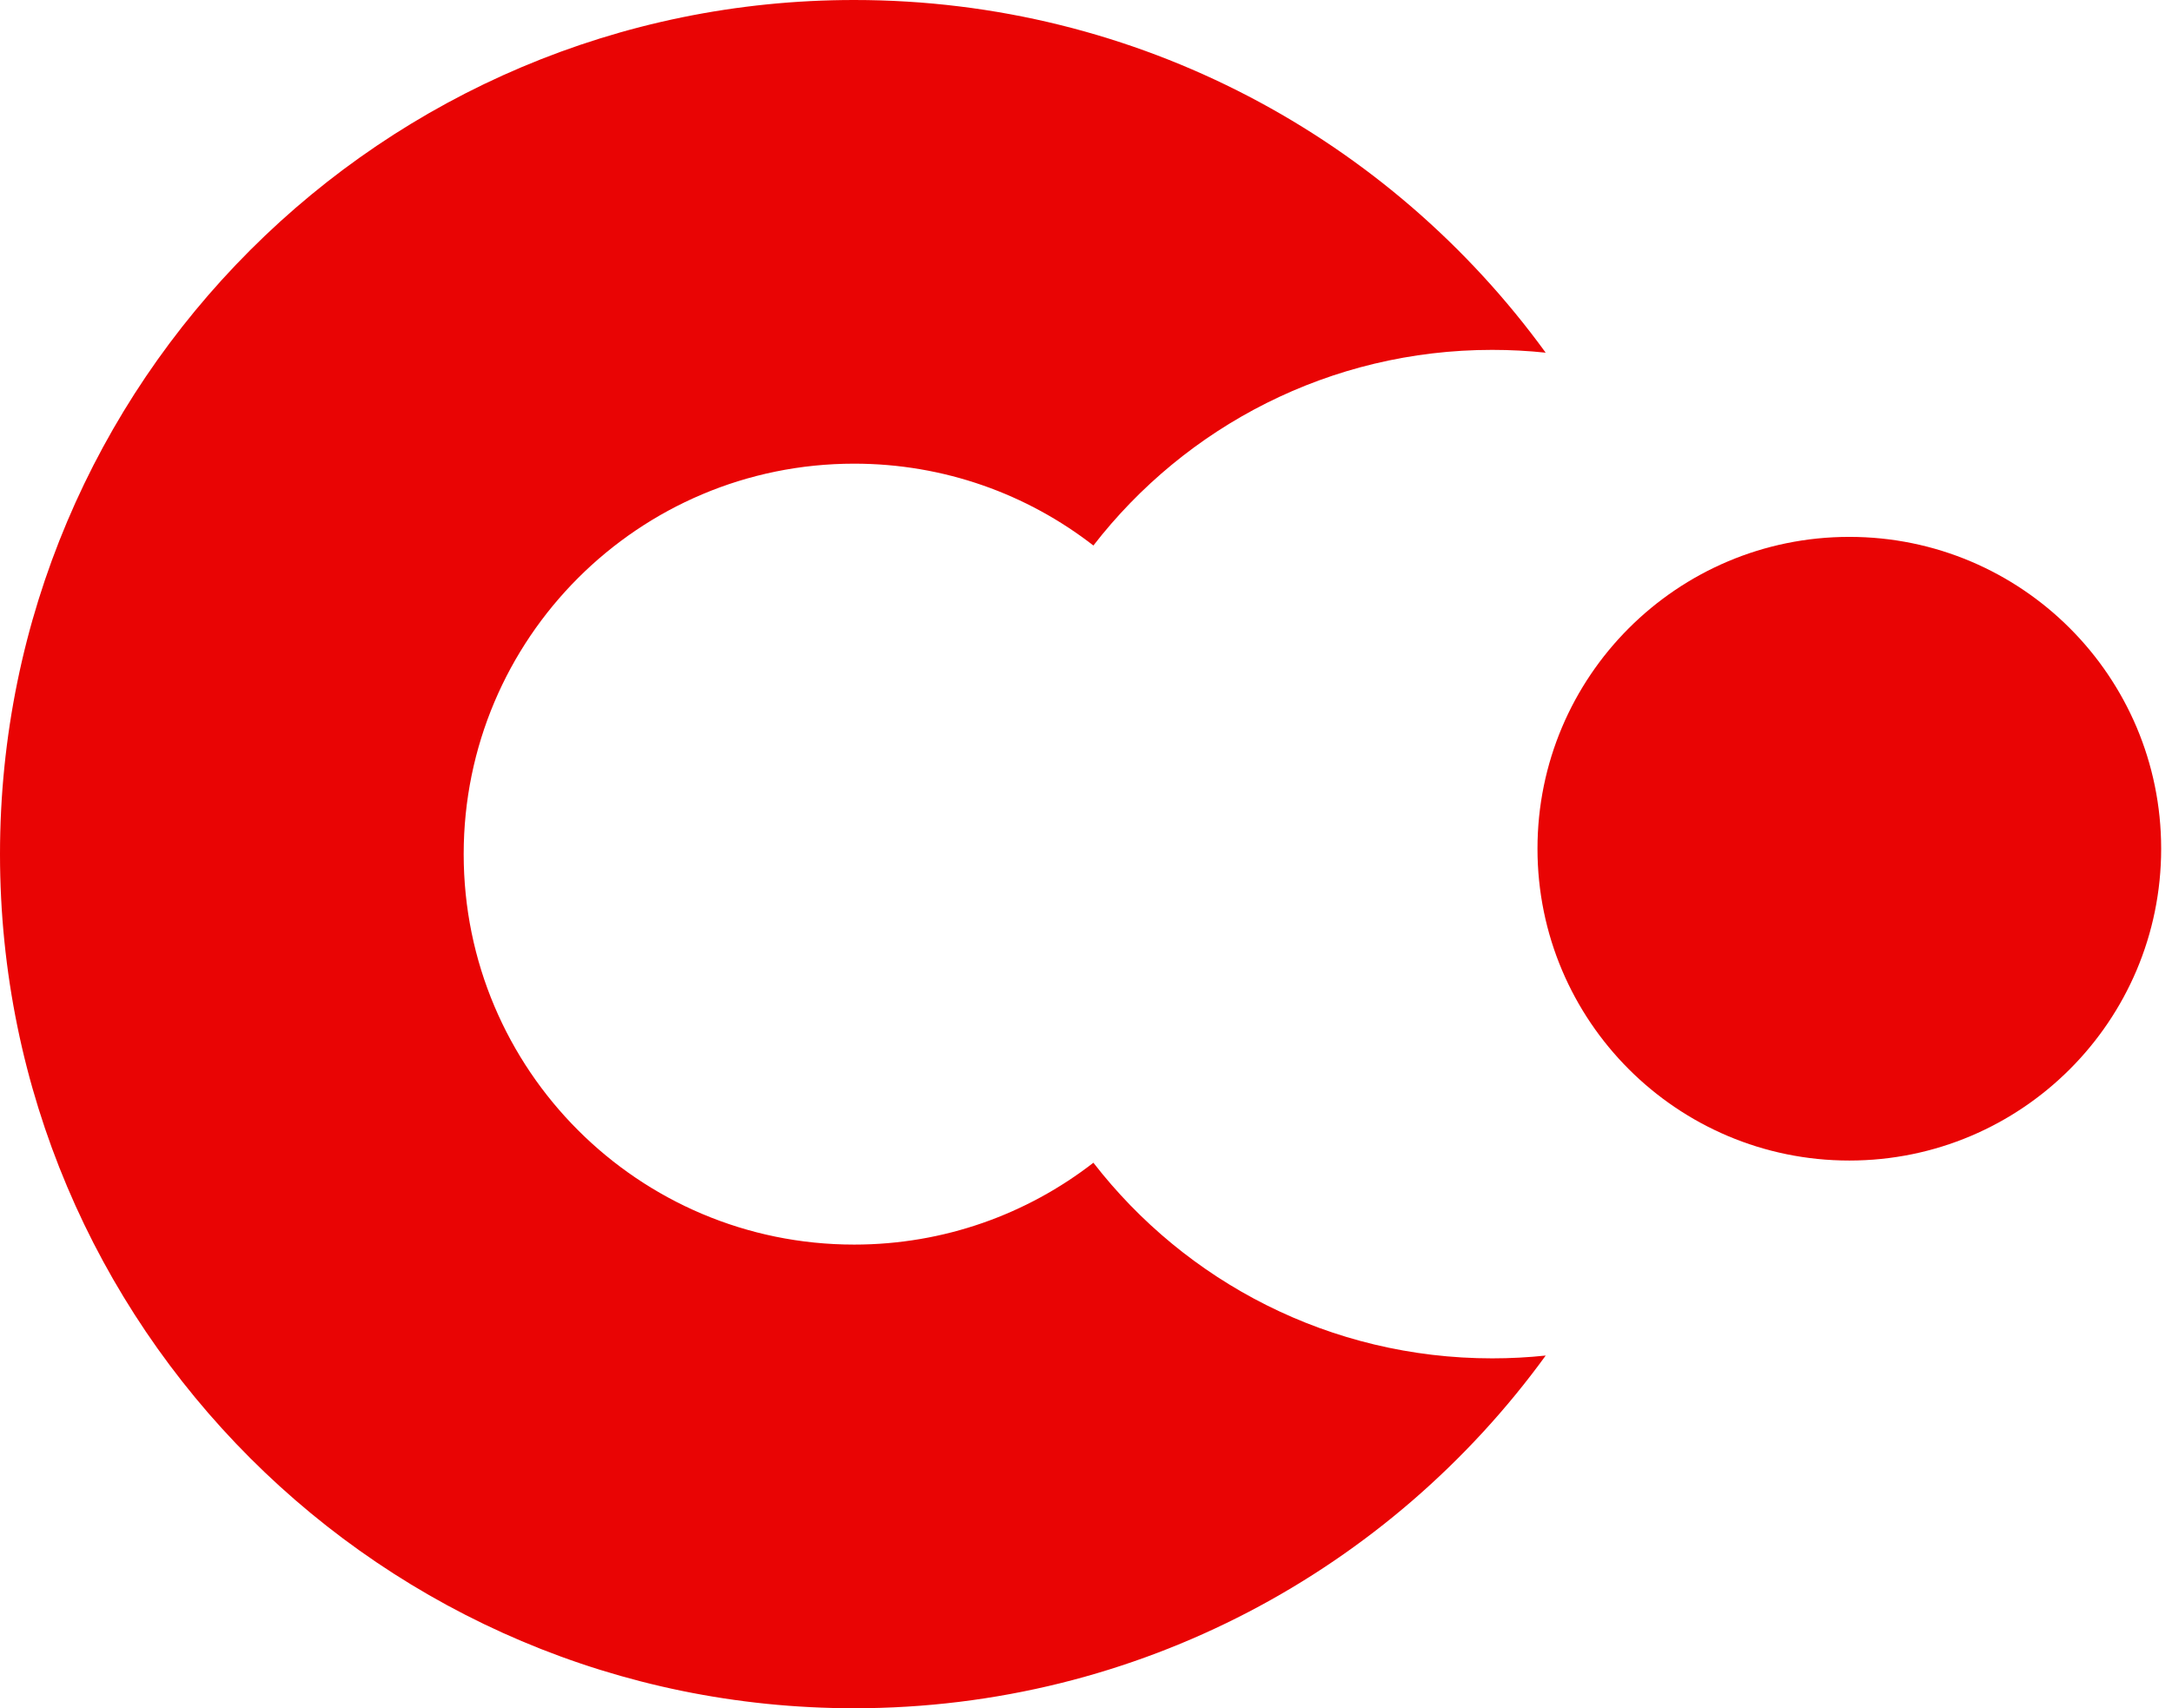
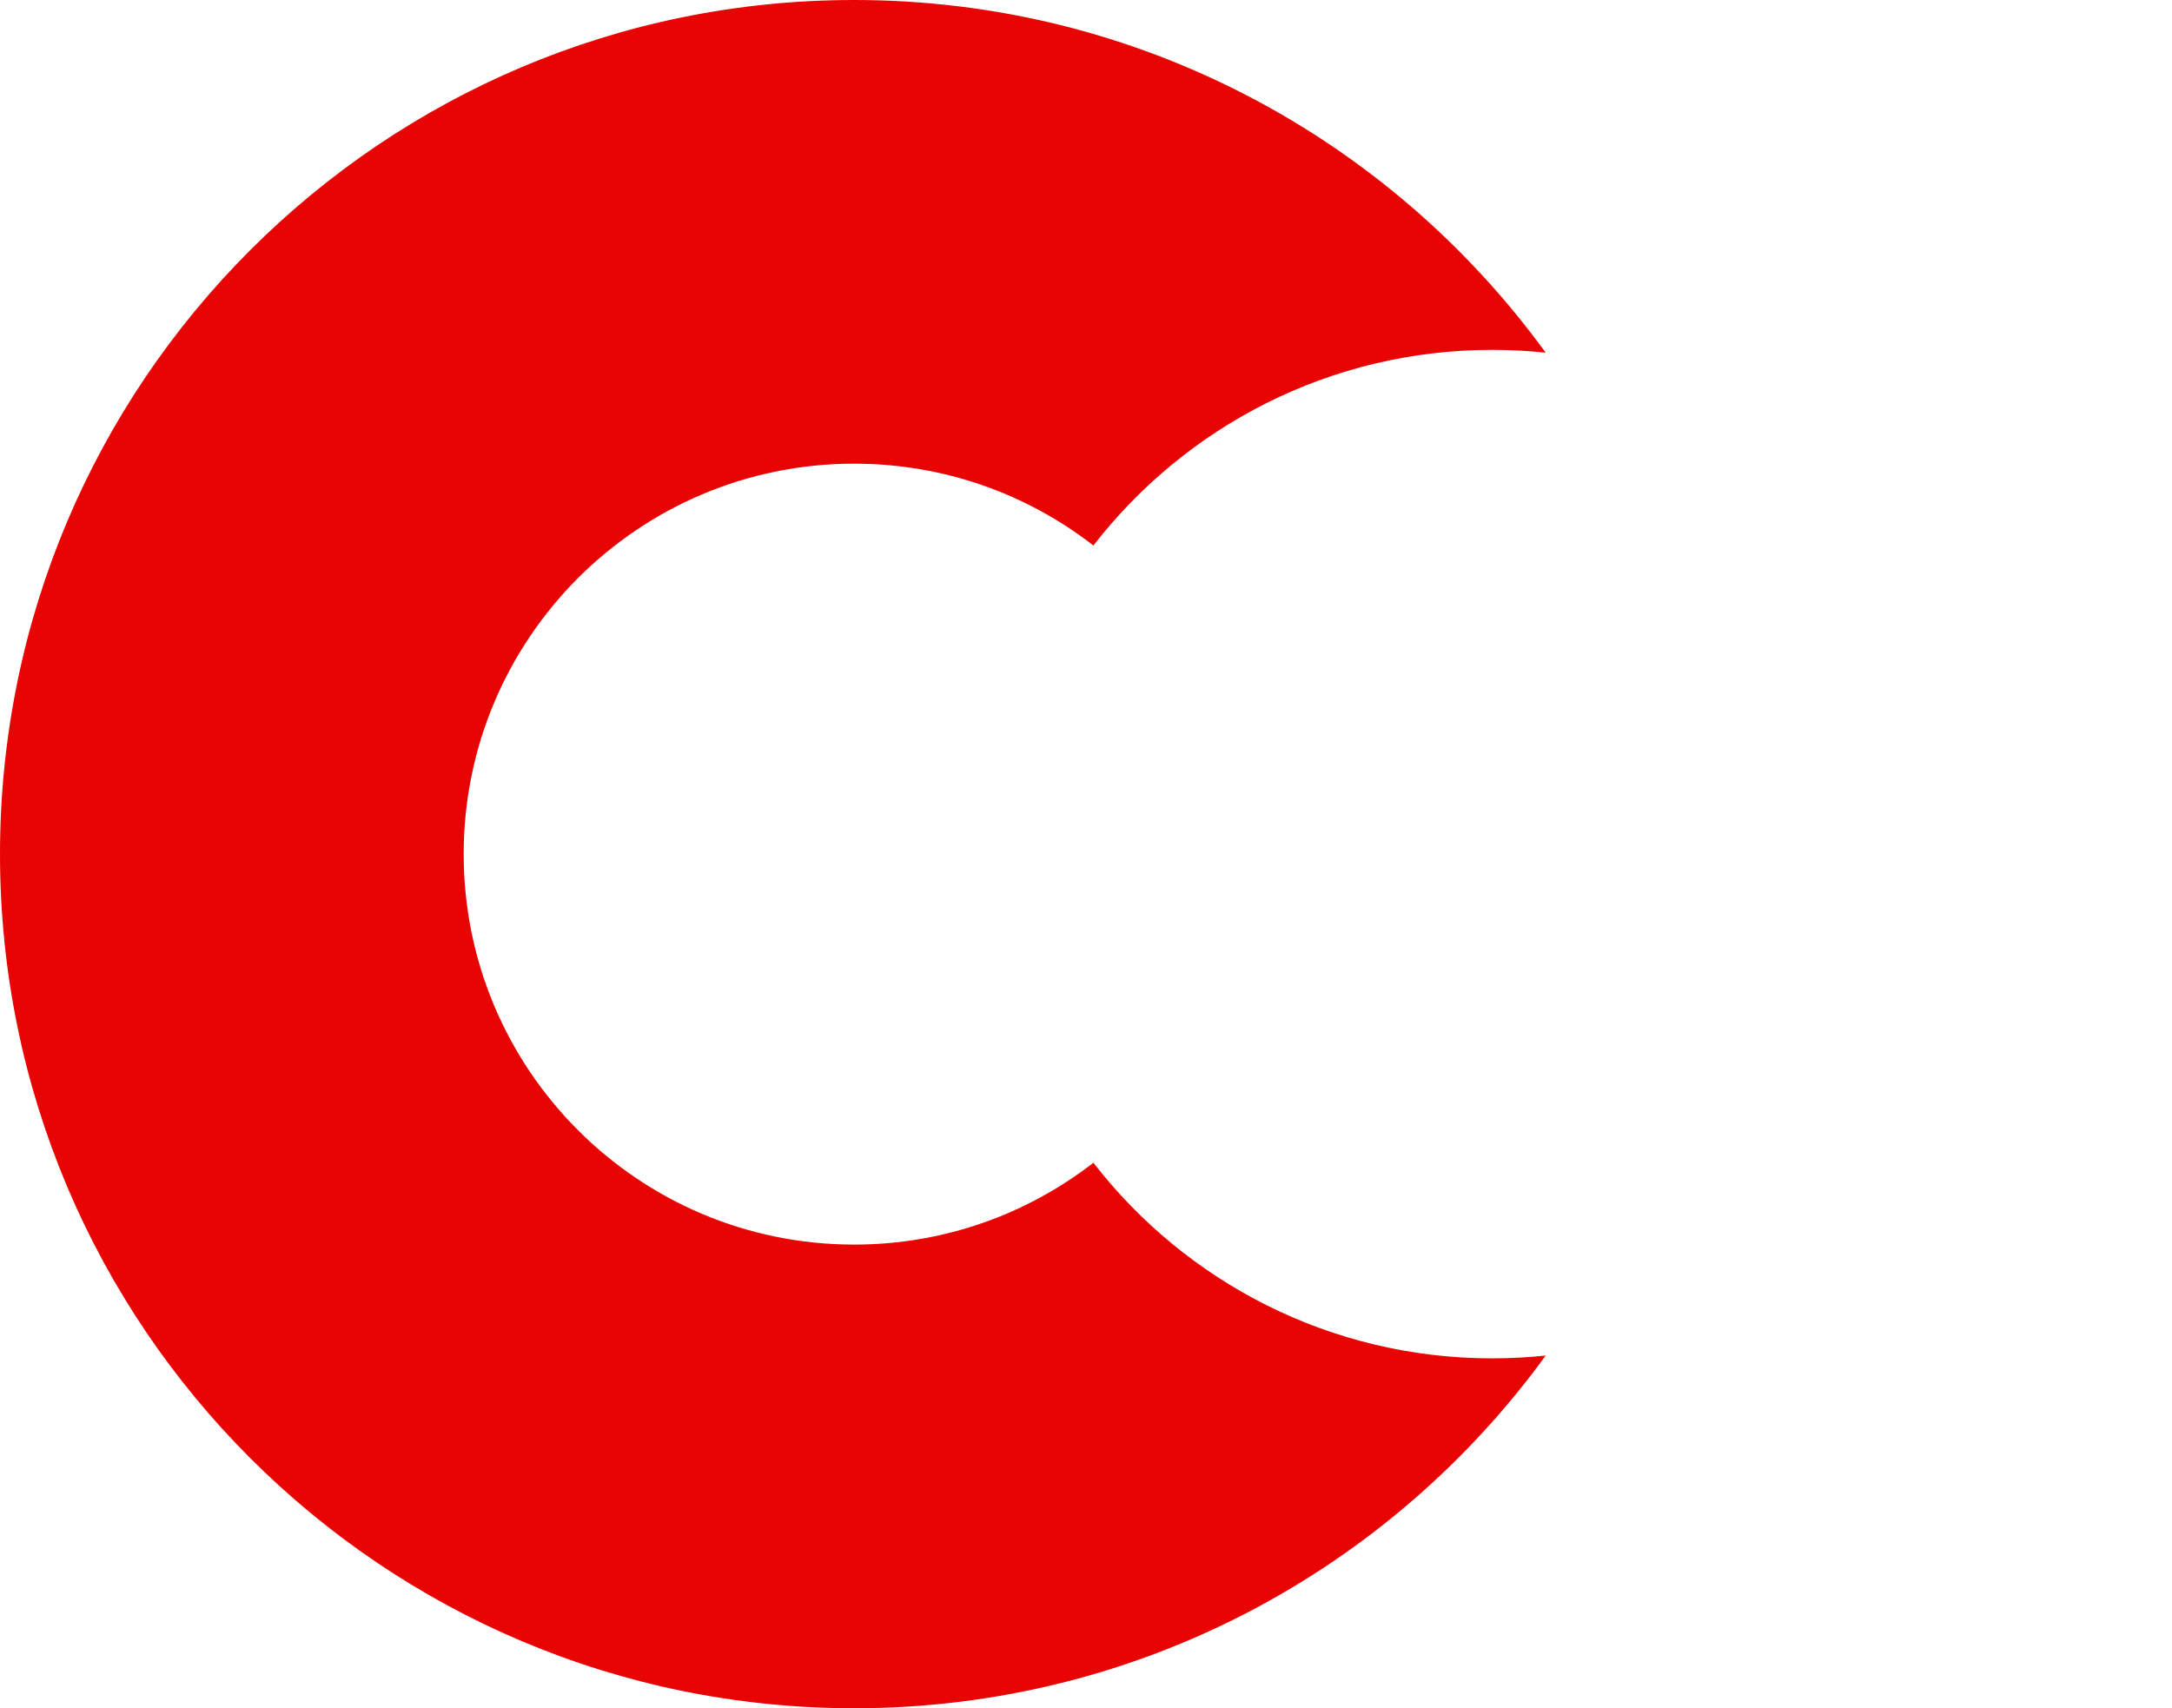
<svg xmlns="http://www.w3.org/2000/svg" width="89" height="70" viewBox="0 0 89 70" fill="none">
  <path fill-rule="evenodd" clip-rule="evenodd" d="M44.803 47.646C42.095 49.748 38.694 51 35 51C26.163 51 19 43.837 19 35C19 26.163 26.163 19 35 19C38.693 19 42.095 20.251 44.803 22.354C48.582 17.476 54.497 14.337 61.144 14.337C61.885 14.337 62.616 14.376 63.336 14.452C56.975 5.694 46.652 0 35 0C15.67 0 0 15.67 0 35C0 54.33 15.67 70 35 70C46.653 70 56.975 64.305 63.337 55.547C62.617 55.623 61.885 55.662 61.144 55.662C54.497 55.662 48.582 52.523 44.803 47.646Z" fill="#E90404" />
-   <circle cx="75.778" cy="34.778" r="12.778" fill="#E90404" />
</svg>